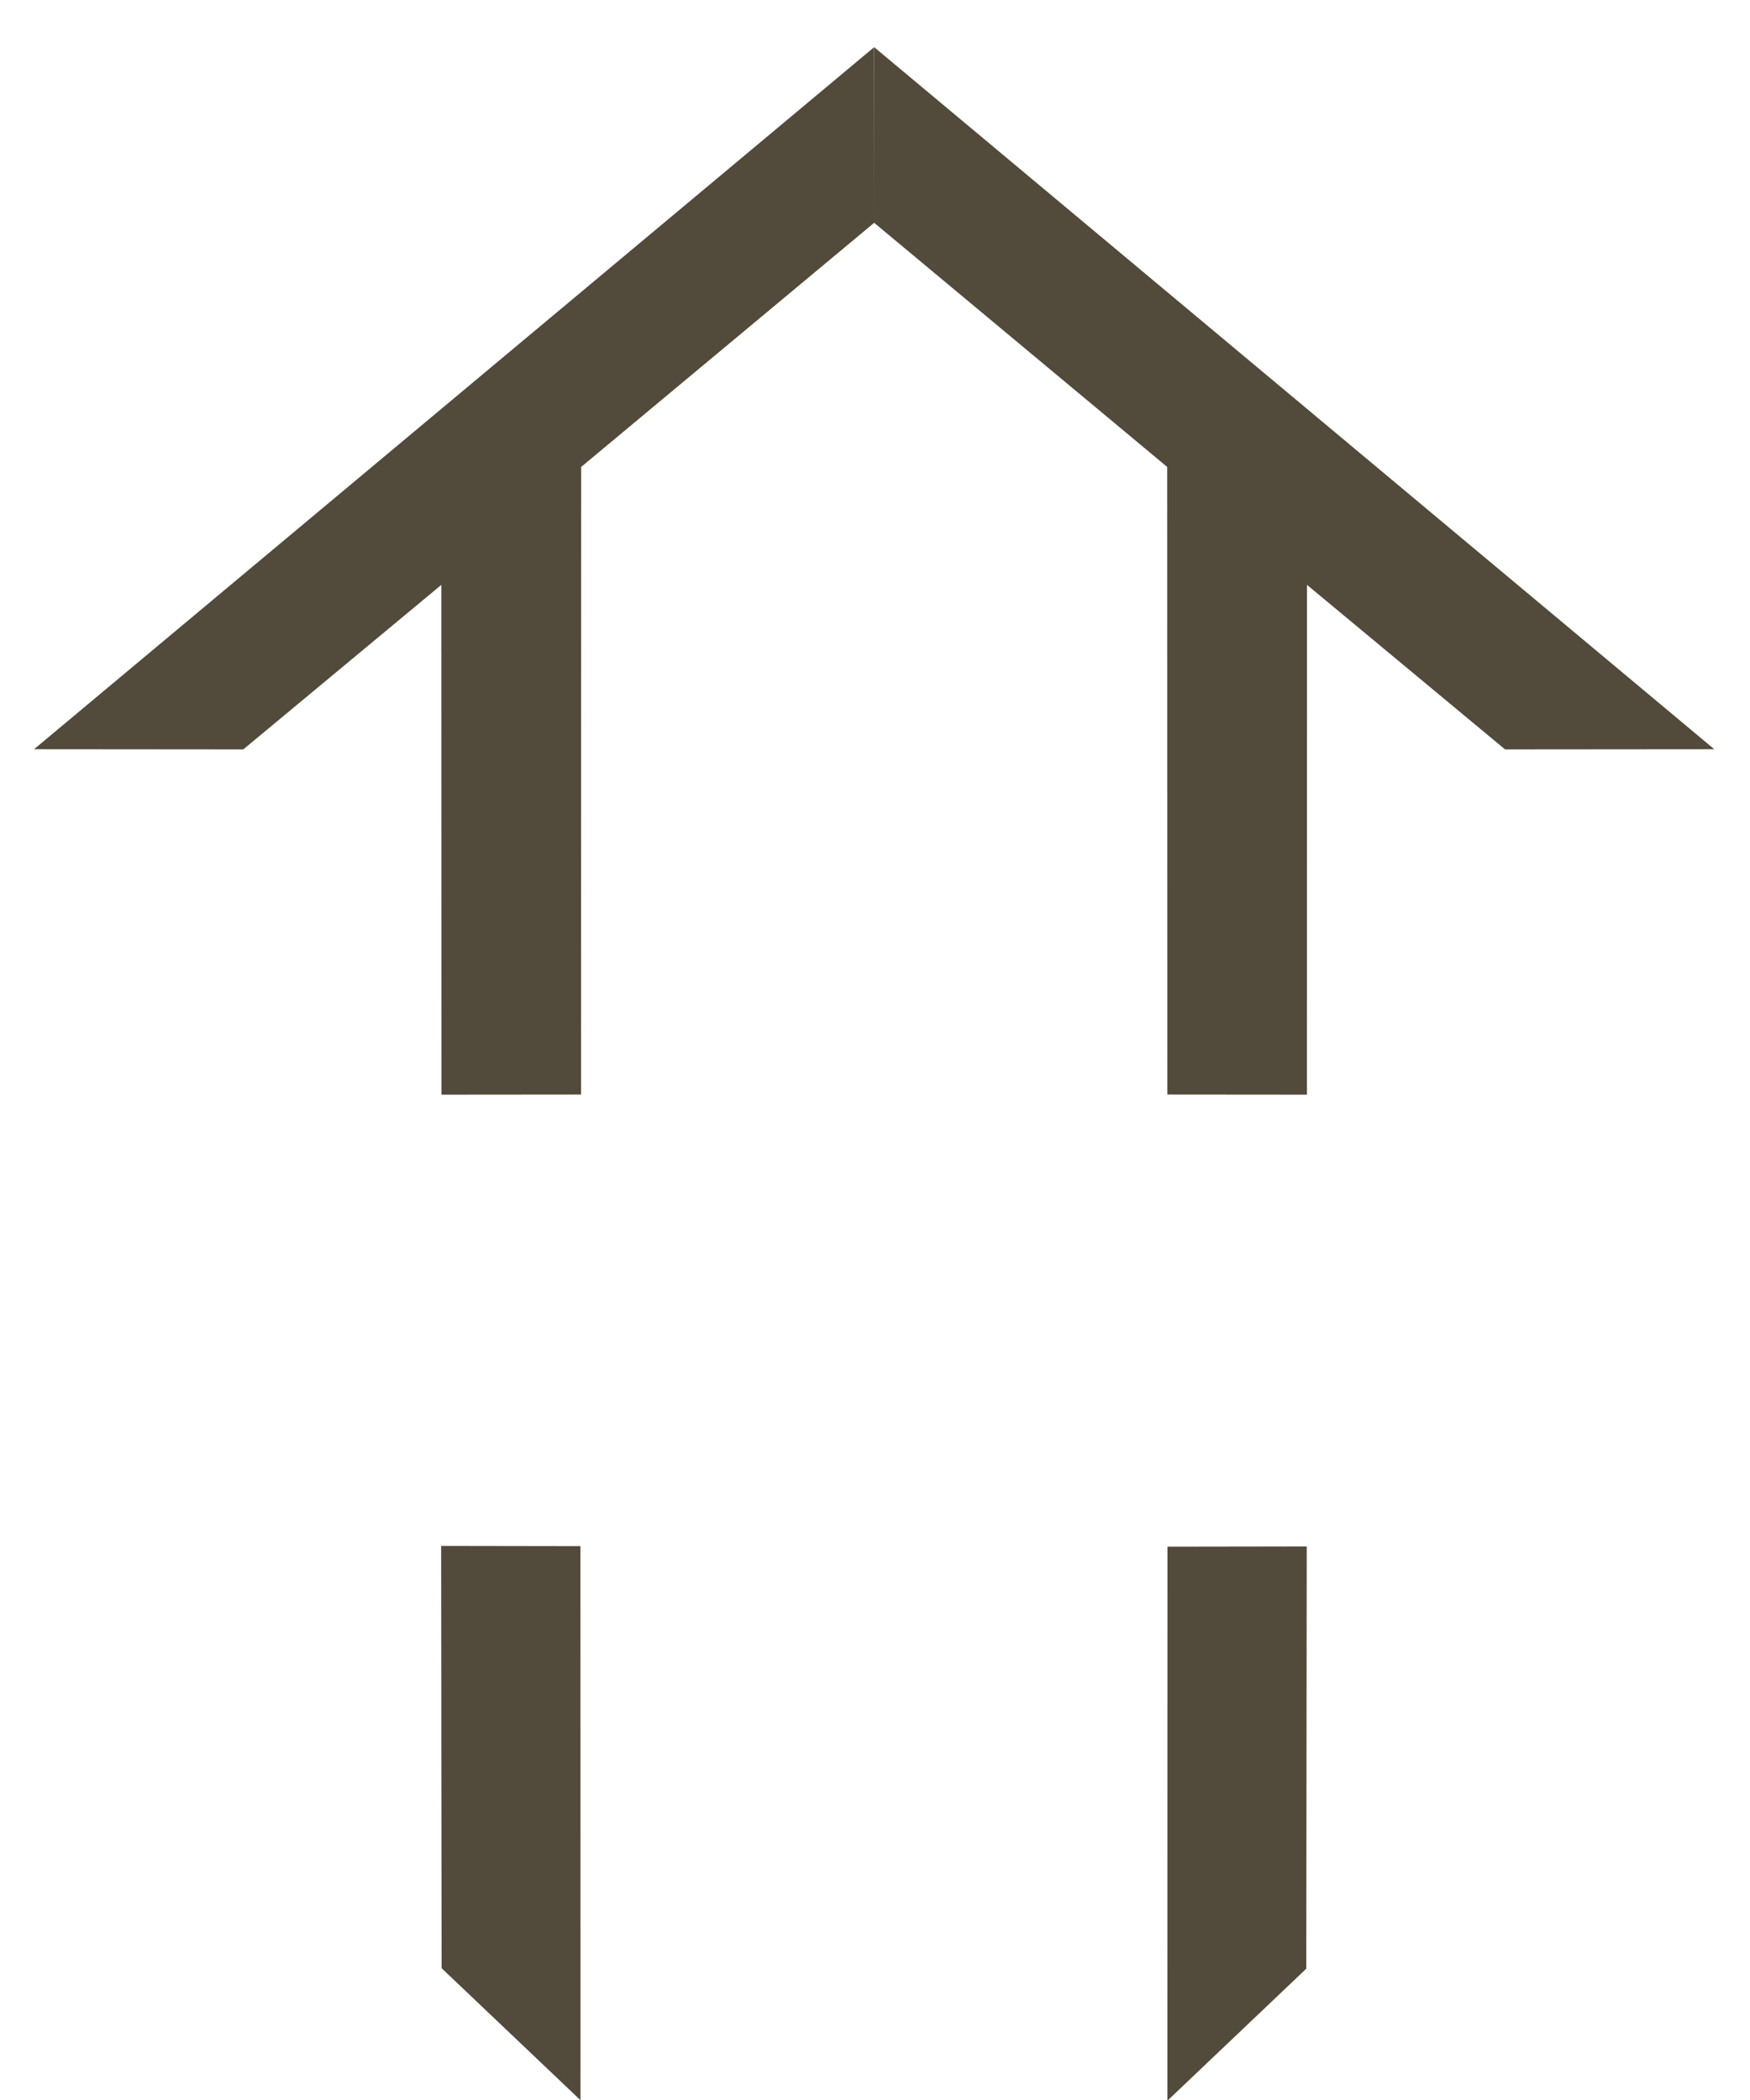
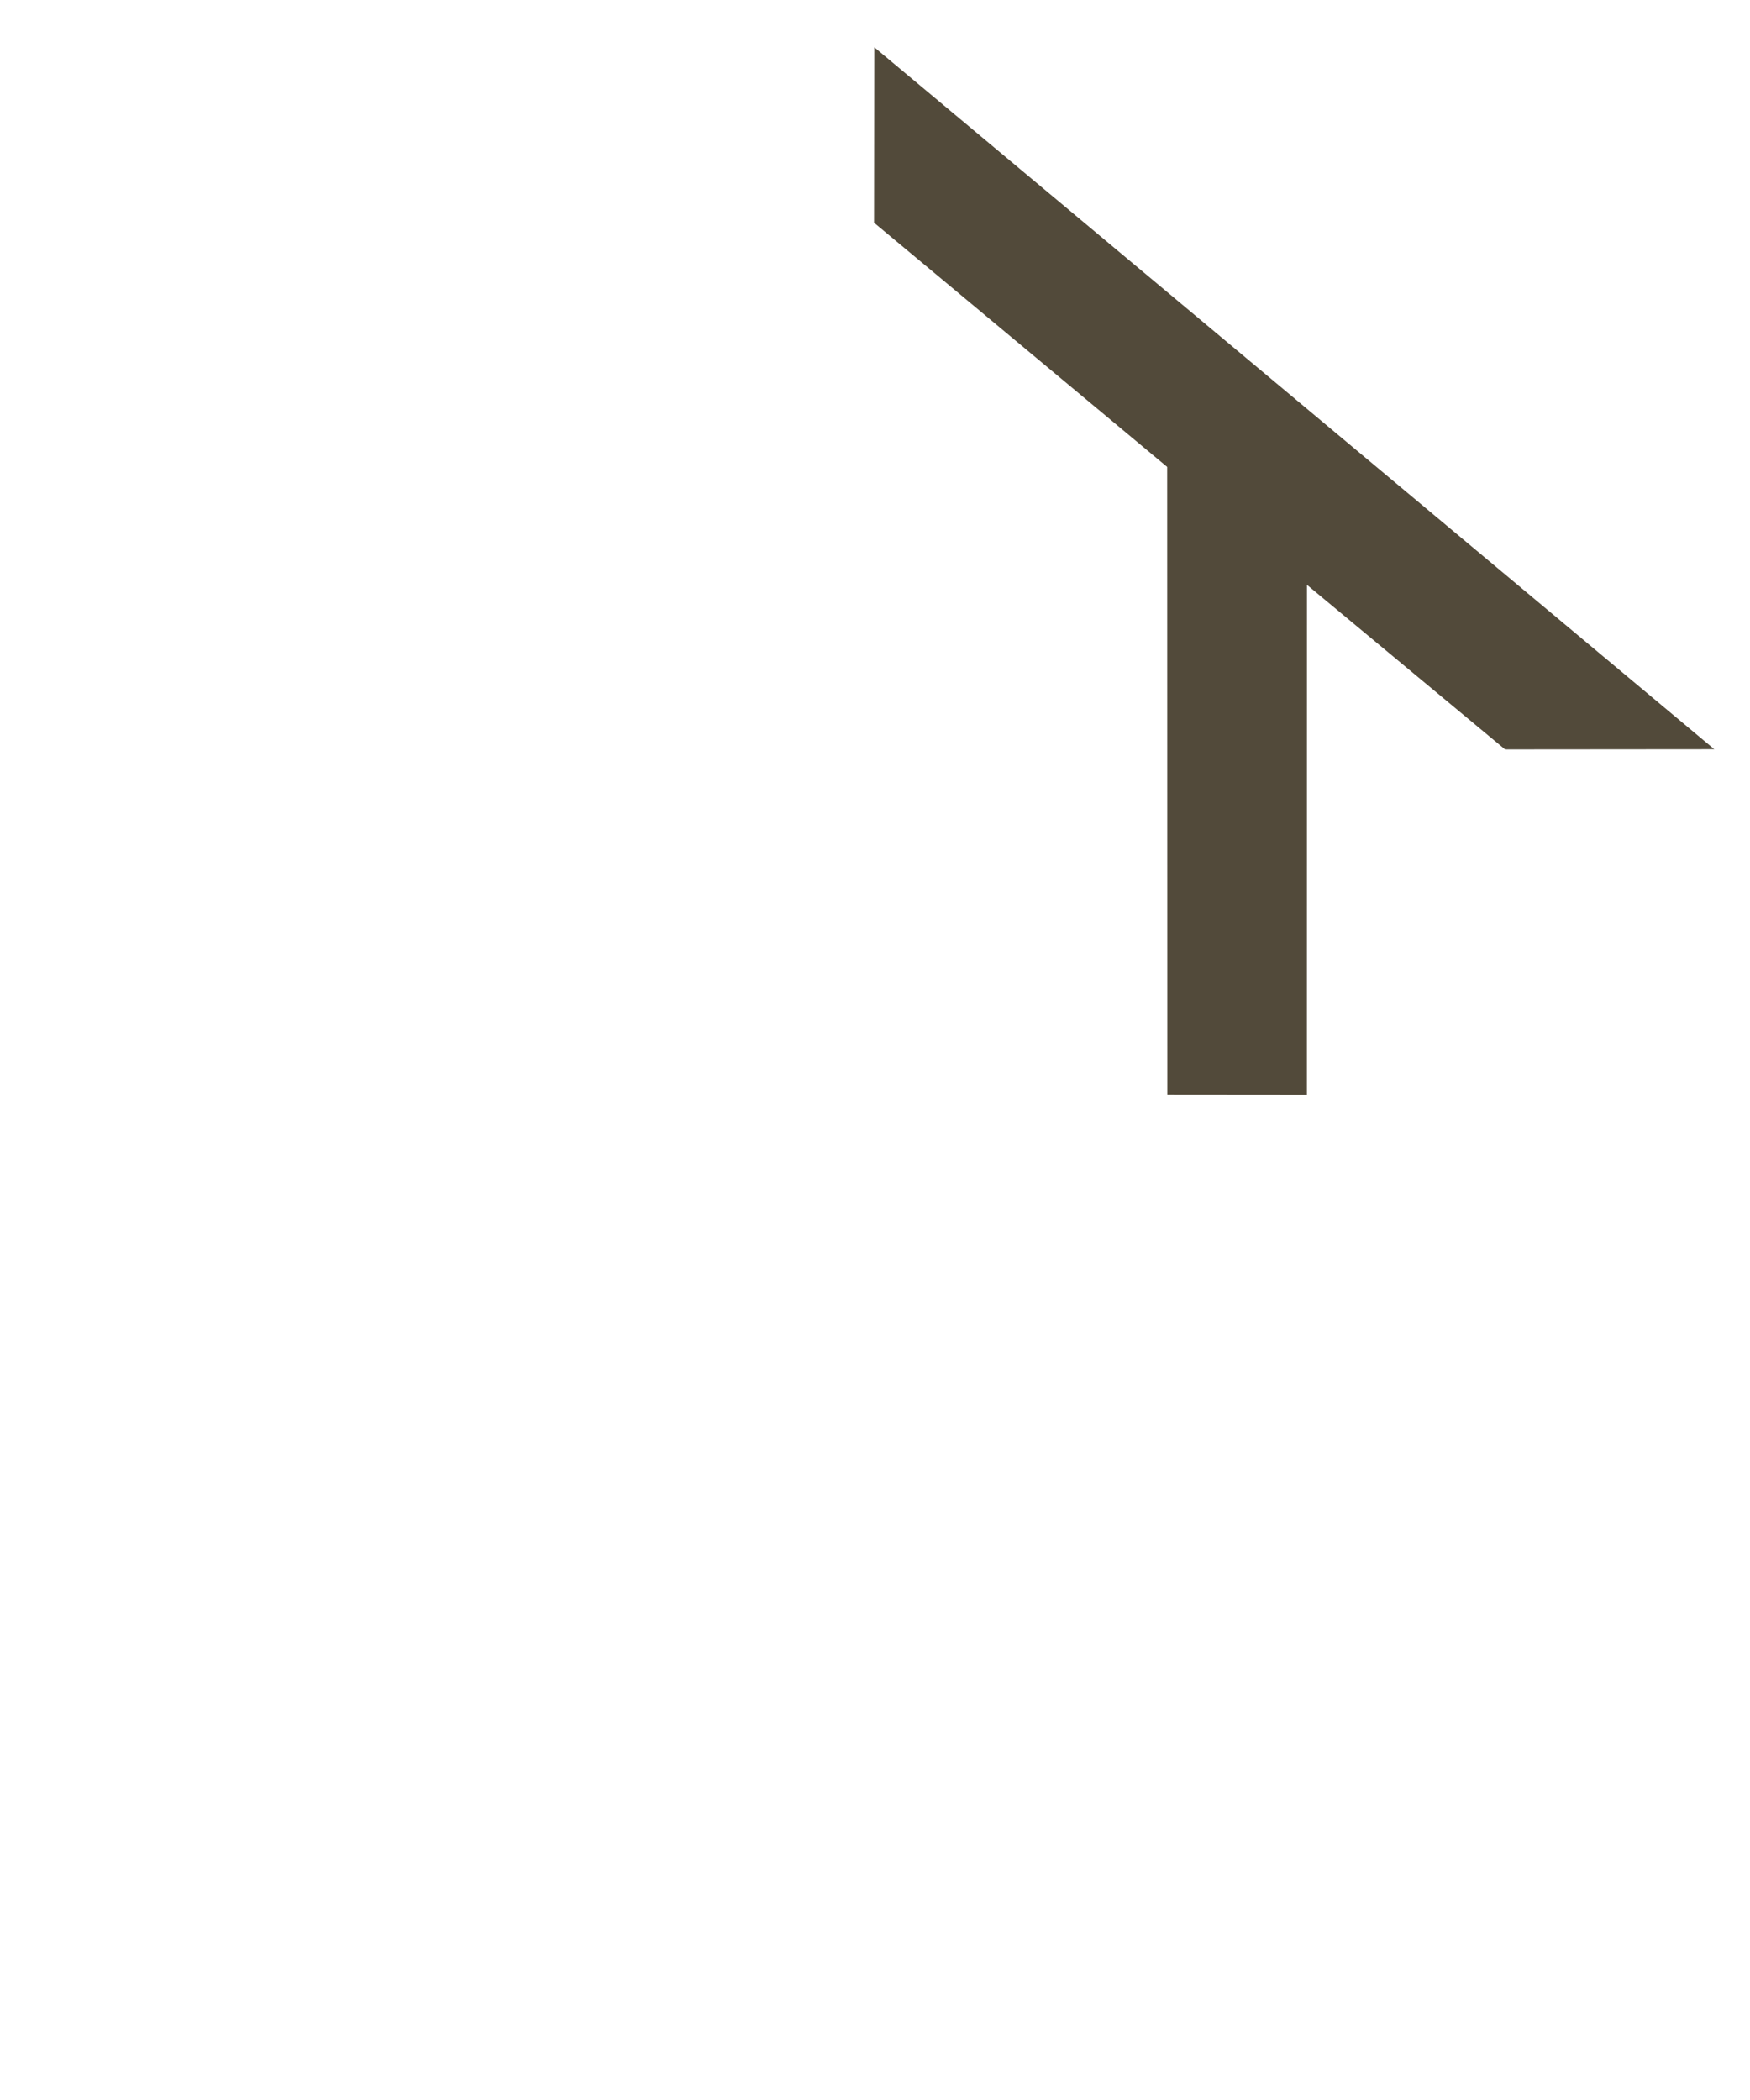
<svg xmlns="http://www.w3.org/2000/svg" width="100%" height="100%" viewBox="0 0 100 120" version="1.1" xml:space="preserve" style="fill-rule:evenodd;clip-rule:evenodd;stroke-linejoin:round;stroke-miterlimit:1.414;">
  <g id="flèche--Up-Home-bold--333">
    <g id="mur-G" transform="matrix(1,0,0,0.909,-0.005,15.163)">
-       <path d="M33.172,80.514L33.176,115.345L25.239,107.046L25.213,80.5" style="fill:rgb(82,74,58);" />
-     </g>
+       </g>
    <g id="mur-D" transform="matrix(-1,0,0,0.909,99.883,15.193)">
-       <path d="M33.172,80.514L33.176,115.345L25.239,107.046L25.213,80.5" style="fill:rgb(82,74,58);" />
-     </g>
+       </g>
    <g id="maison-G" transform="matrix(1,0,0,1,0,-10)">
-       <path d="M1.945,52.814L13.901,52.824L25.219,43.421L25.225,72.552L33.201,72.545L33.209,36.682L49.96,22.725L49.948,12.698L1.945,52.814Z" style="fill:rgb(82,74,58);" />
-     </g>
+       </g>
    <g id="maison-D" transform="matrix(-1,0,0,1,99.905,-10)">
      <path d="M1.945,52.814L13.901,52.824L25.219,43.421L25.225,72.552L33.201,72.545L33.209,36.682L49.96,22.725L49.948,12.698L1.945,52.814Z" style="fill:rgb(82,74,58);" />
    </g>
  </g>
</svg>